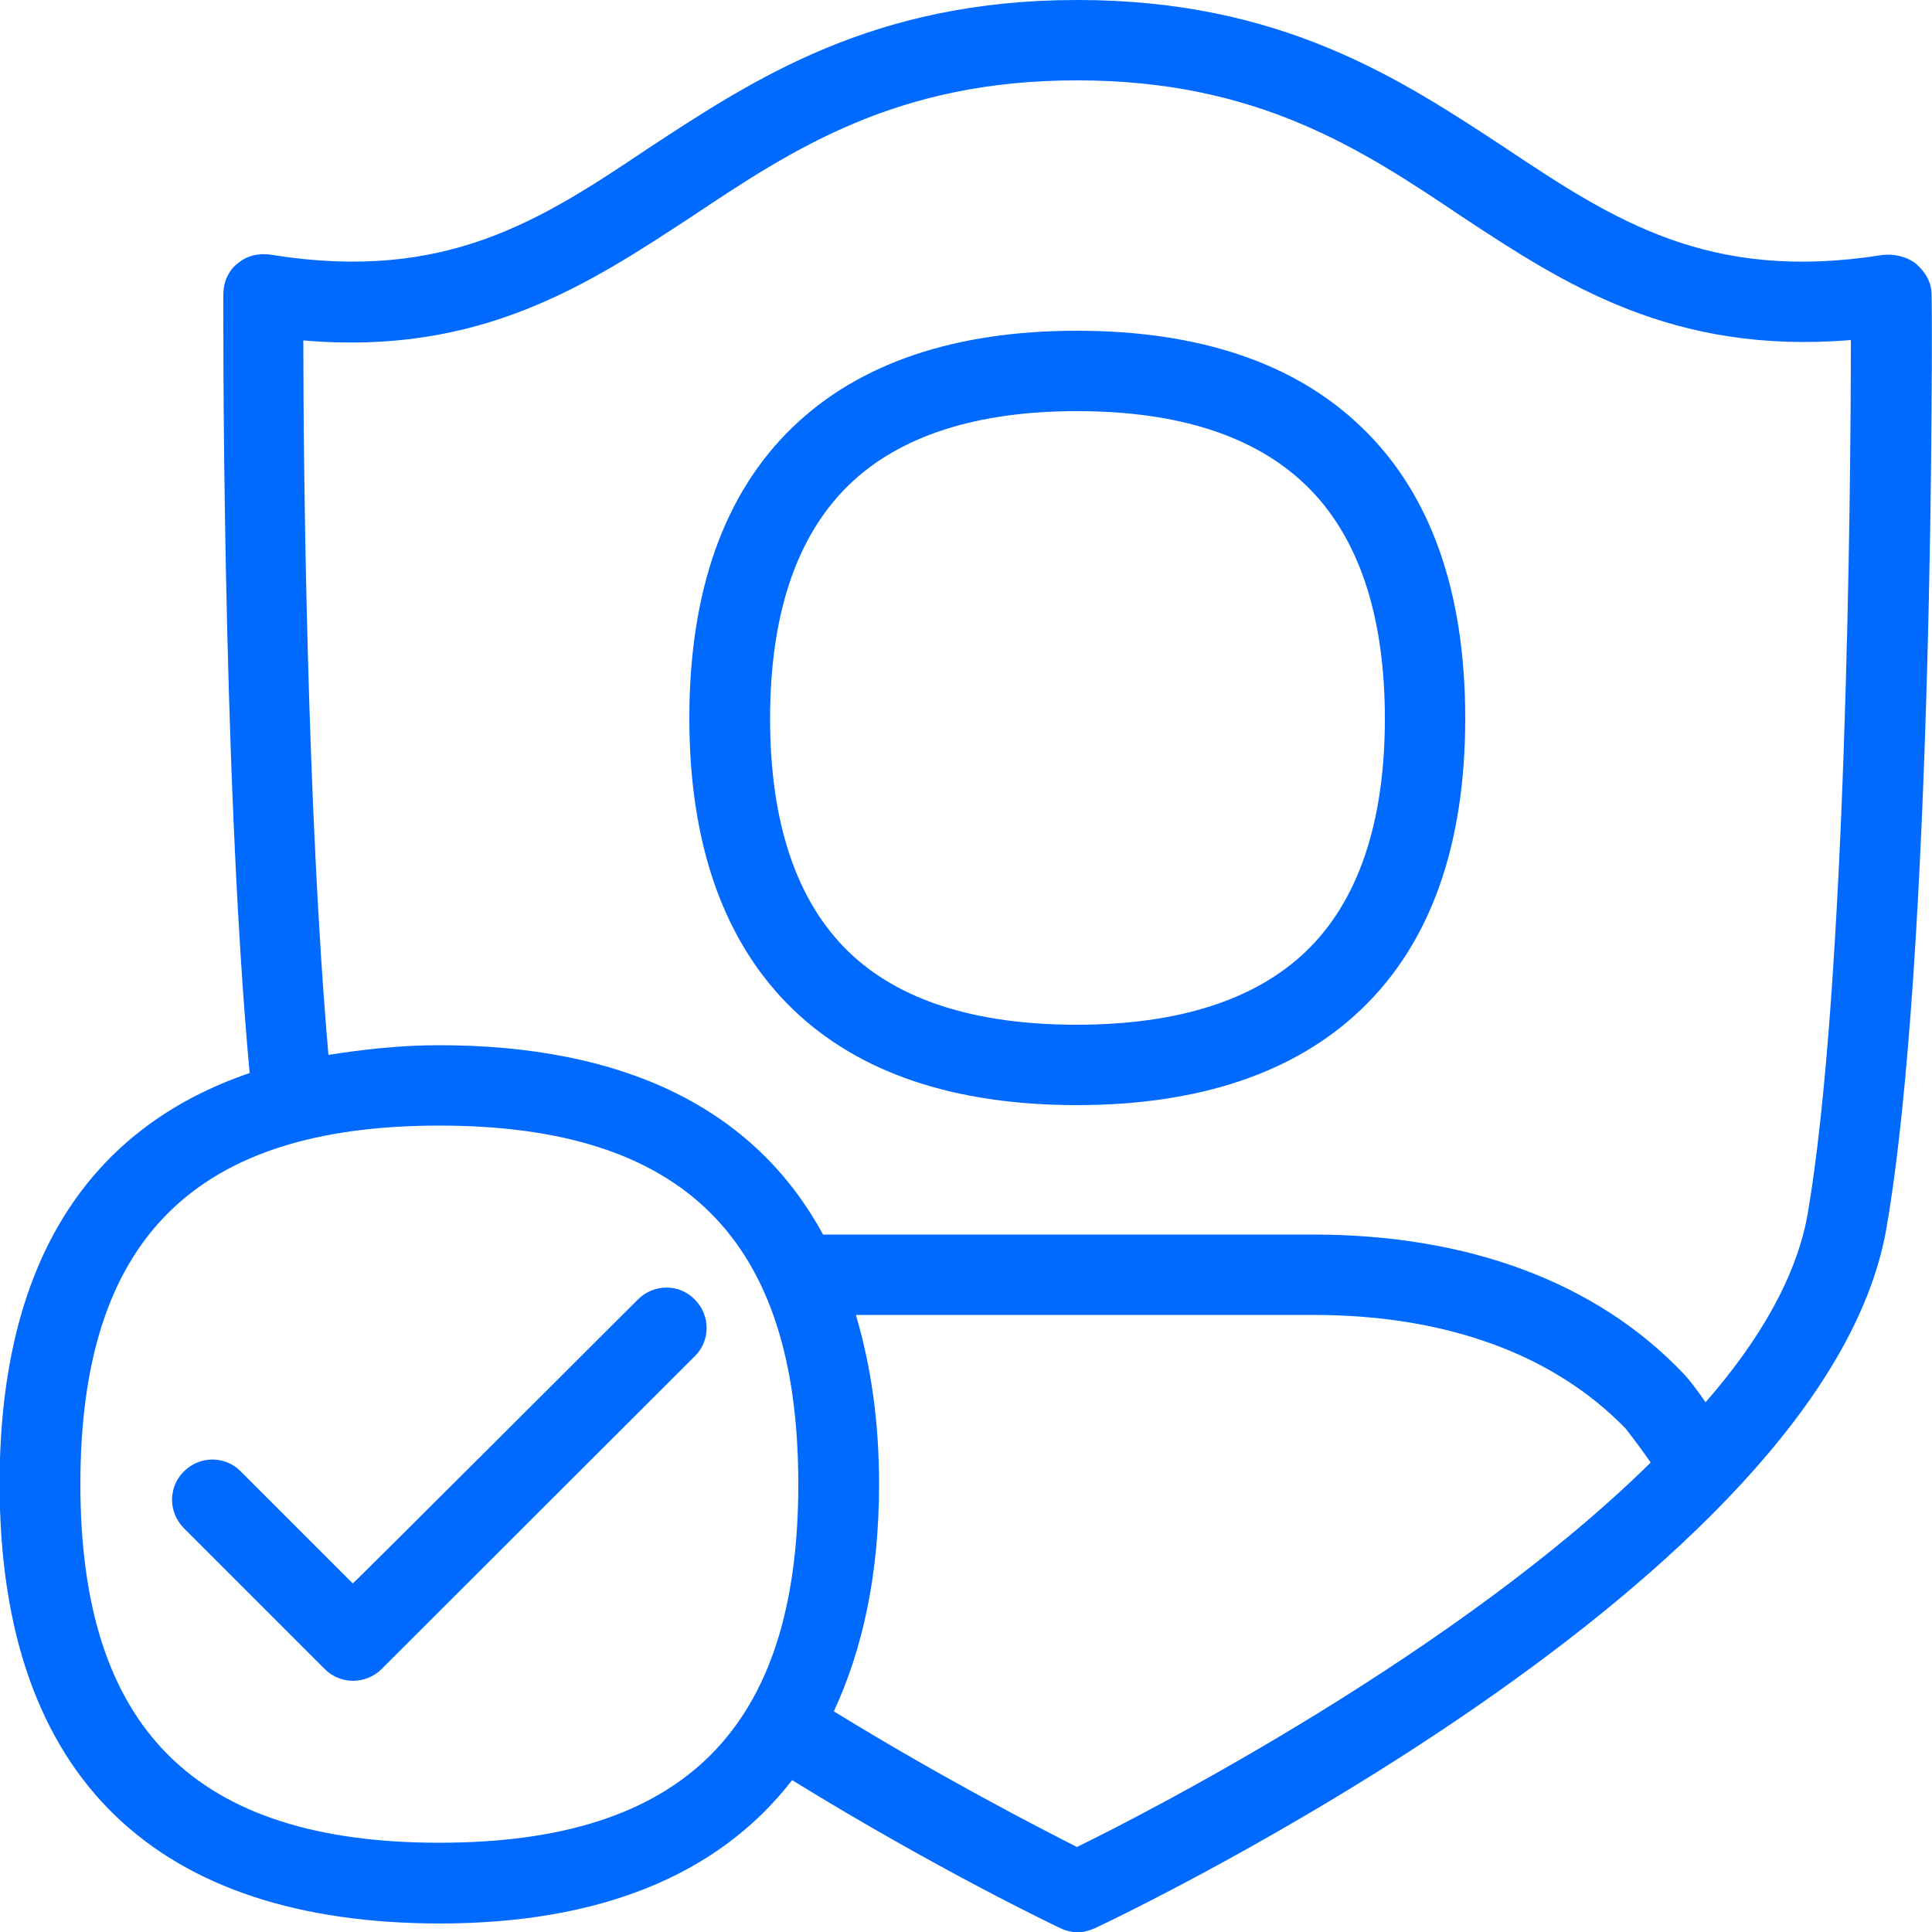
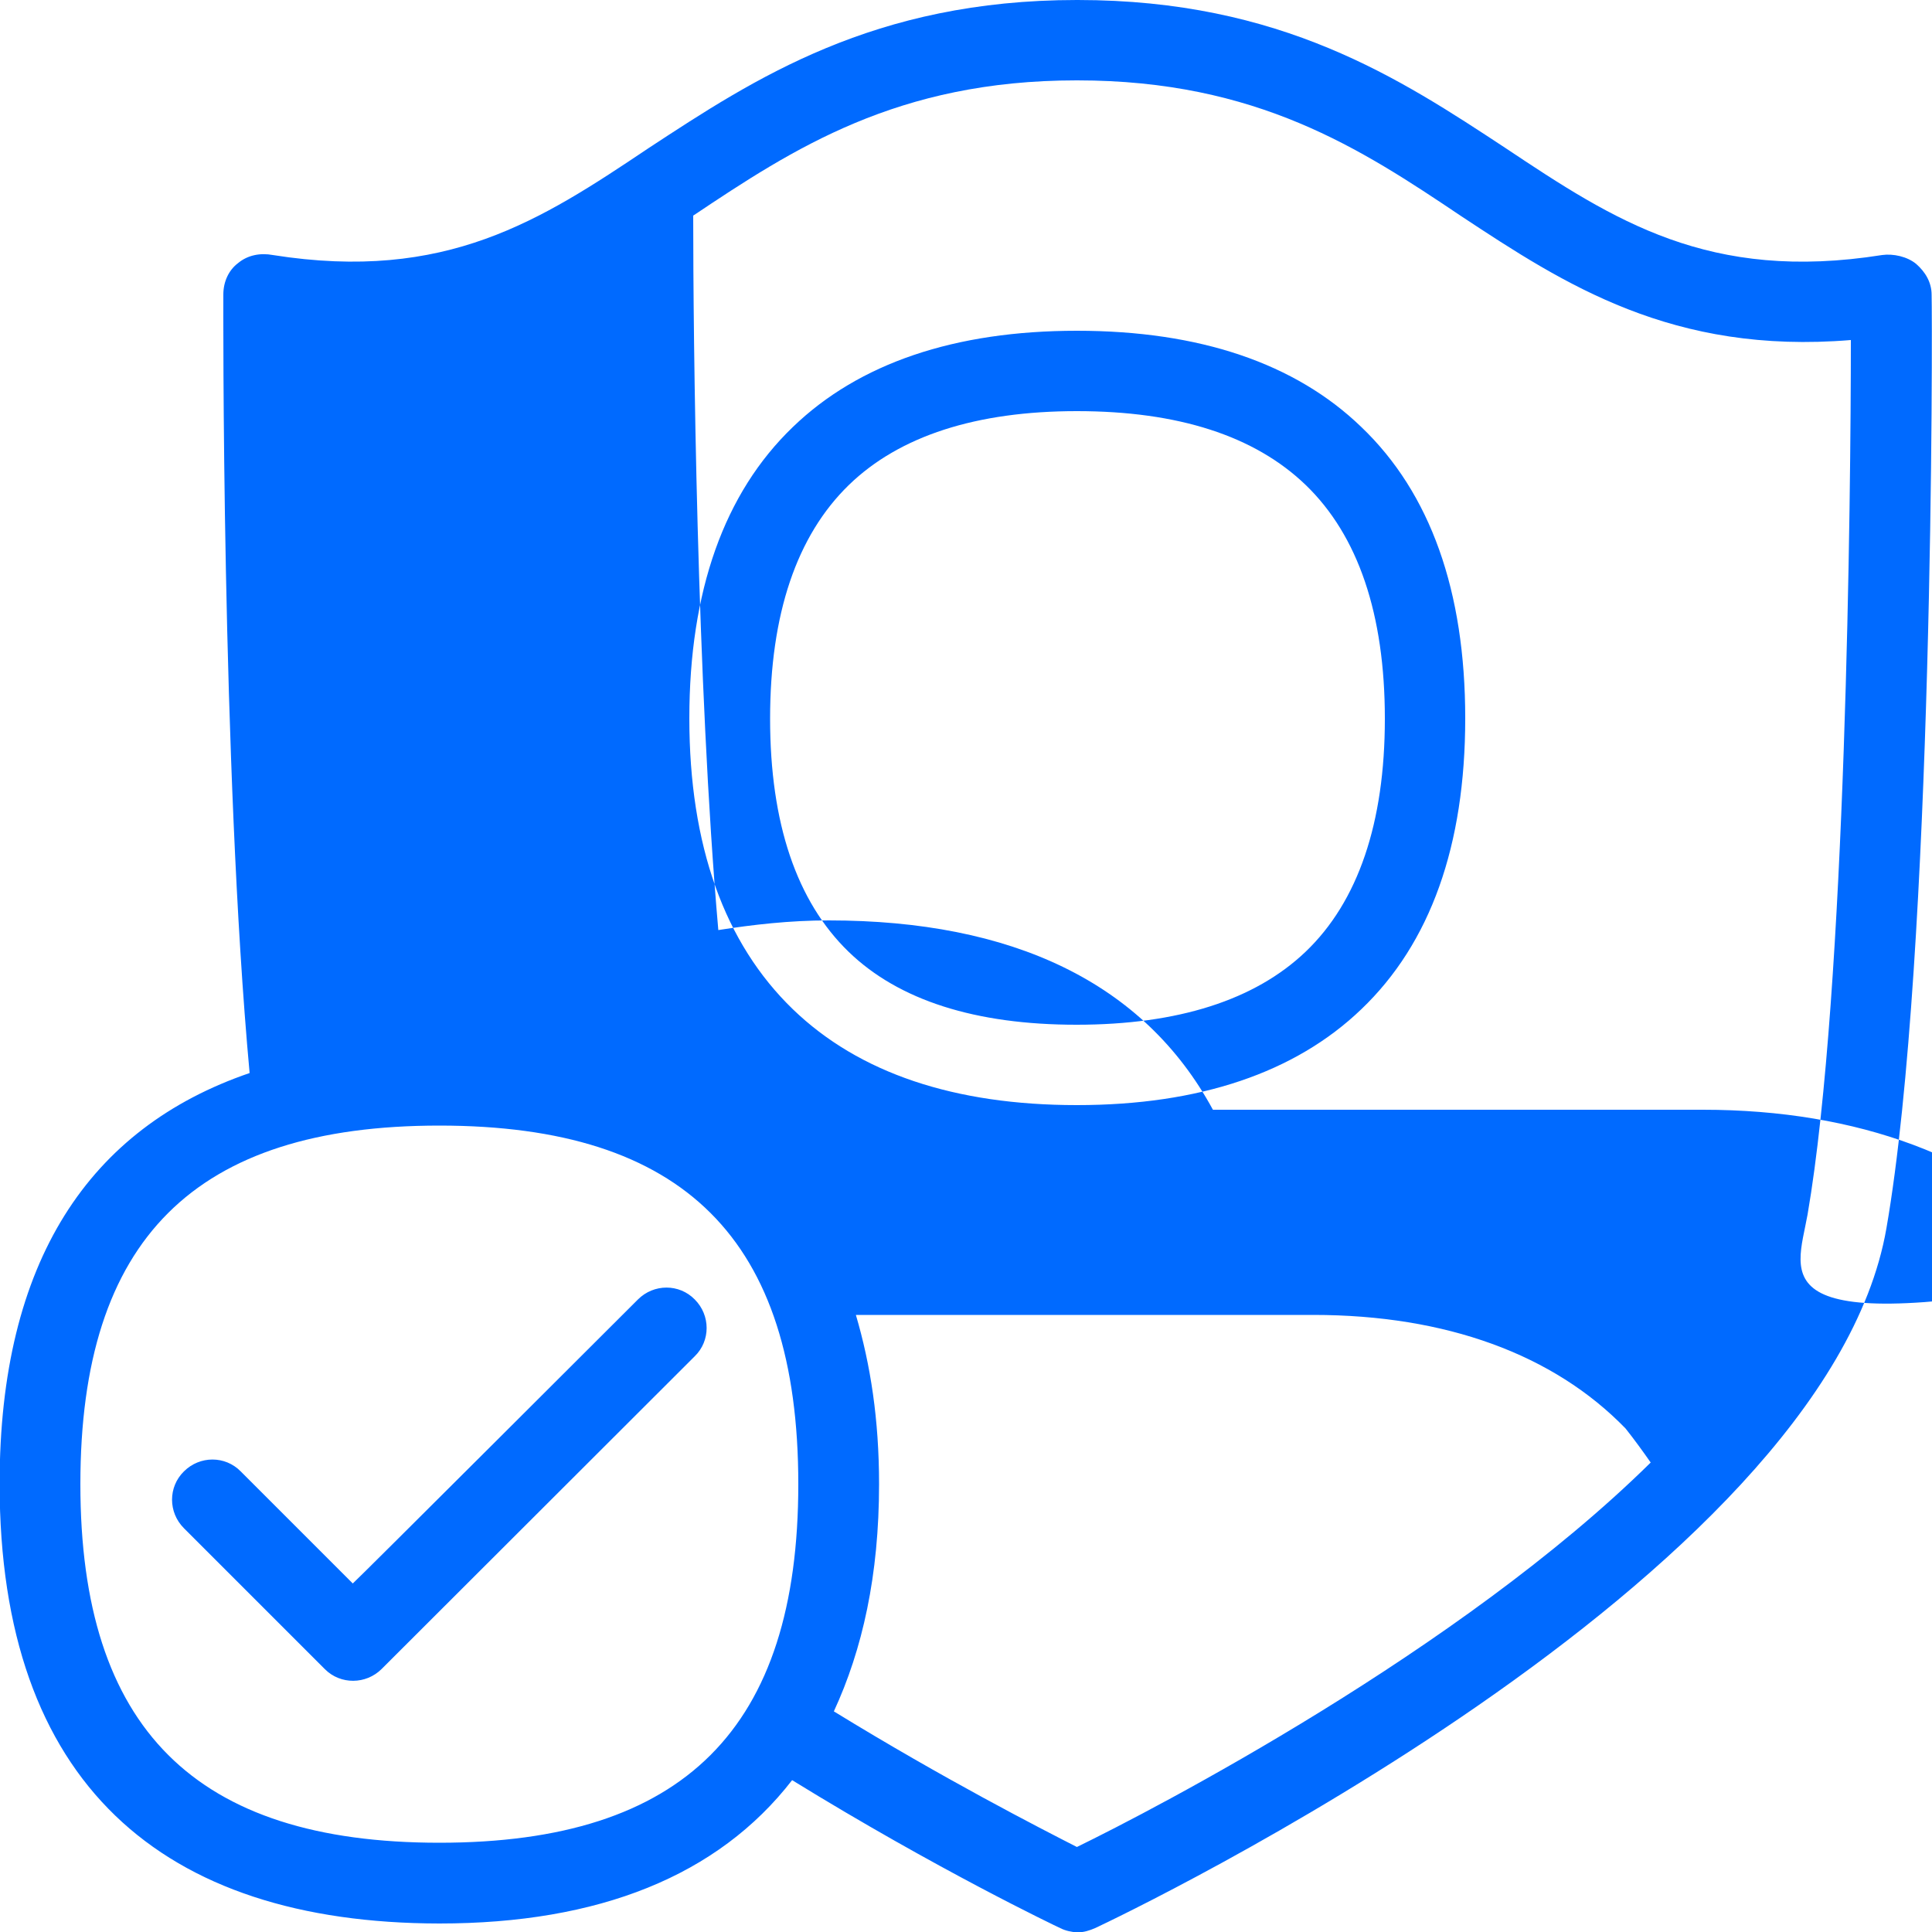
<svg xmlns="http://www.w3.org/2000/svg" version="1.1" id="Capa_1" x="0px" y="0px" viewBox="0 0 500 500" style="enable-background:new 0 0 500 500;" xml:space="preserve">
  <style type="text/css"> .st0{fill-rule:evenodd;clip-rule:evenodd;fill:#006AFF;} </style>
-   <path class="st0" d="M165.1,336.3c4.1-4.1,10.7-4.1,14.7,0c4.1,4.1,4.1,10.7,0,14.7l0,0l-81,80.9c-4.1,4.1-10.7,4.1-14.7,0.1 c0,0,0,0-0.1-0.1l-36.4-36.4c-4.1-4.1-4.1-10.7,0-14.7c4.1-4.1,10.7-4.1,14.7,0l0,0l29,29C91.5,409.8,165.1,336.3,165.1,336.3z M337.9,246.3c13.6-13,20.5-33.4,20.5-60.3c0-27-6.9-47.4-20.5-60.5c-13.2-12.7-33-19.1-59.2-19.1c-26,0-45.9,6.4-59,19.1 c-13.5,13.1-20.4,33.4-20.4,60.5s6.9,47.3,20.3,60.3c13,12.6,32.9,18.9,59,18.9C304.9,265.2,324.8,258.8,337.9,246.3L337.9,246.3z M278.7,85.6c31.7,0,56.5,8.4,73.6,24.9c17.9,17.1,26.9,42.5,26.9,75.4s-9,58.2-26.9,75.3c-17.1,16.4-41.9,24.8-73.6,24.8 c-31.7,0-56.4-8.3-73.5-24.8c-17.7-17.1-26.8-42.4-26.8-75.3s9-58.3,26.8-75.4C222.3,94,247.1,85.6,278.7,85.6L278.7,85.6z M467.8,314.3c10-58.1,11.2-187,11.2-226.3c-46.2,3.8-74.1-14.4-100.9-32.1c-25.9-17.4-52.8-35.1-99.3-35.1h-0.2 c-46.4,0-73.3,17.7-99.2,35c-27,17.7-54.9,36.3-100.9,32.3c0,31.7,0.9,120.9,6.5,184.9c9-1.4,18.4-2.5,28.6-2.5 c47.4,0,81.5,16,99.4,49h126.8c40.1,0,73.3,12.3,95.8,35.9c1.3,1.3,3.6,4.3,5.8,7.5C455.3,347,464.9,330.5,467.8,314.3L467.8,314.3z M278.7,478c19.7-9.6,99-50.7,148.5-99.5c-2.1-3-4.2-5.9-6.5-8.8c-18.6-19.2-46.5-29.4-80.8-29.4H221.5c3.8,12.9,6,27.1,6,43.8 c0,23.6-4.3,42.8-11.7,58.8C244.3,460.4,269.1,473.1,278.7,478L278.7,478z M113.7,476.9c63.3,0,92.9-29.6,92.9-92.8 c0-63.4-29.6-92.8-92.9-92.8c-63.3,0-92.9,29.4-92.9,92.8C20.8,447.3,50.5,476.9,113.7,476.9z M499.9,76.3 c0.2,6.9,0.6,170.9-11.7,241.6C472.4,408.9,291.1,495.4,283.4,499c-1.4,0.6-2.9,1.1-4.6,1.1c-1.5-0.1-3-0.4-4.4-1.1 c-1.3-0.6-31.9-15.2-69.4-38.3c-19.2,24.8-50.1,37.1-91.3,37.1C41.8,497.7-0.1,461.4-0.1,384c0-57.6,23.2-92.1,64.7-106.3 c-7.3-79.5-6.8-200.2-6.8-201.5c0-3.3,1.4-6.3,3.8-8.1c2.5-2.1,5.8-2.7,9-2.1c44.9,7.1,69.4-9,97.3-27.7C195.2,20.4,226.1,0,278.7,0 h0.2c52.7,0,83.5,20.4,110.7,38.3c28.2,18.8,52.7,34.8,97.5,27.7c2.9-0.4,6.5,0.4,8.8,2.3C498.3,70.4,499.9,73.1,499.9,76.3 L499.9,76.3z" />
+   <path class="st0" d="M165.1,336.3c4.1-4.1,10.7-4.1,14.7,0c4.1,4.1,4.1,10.7,0,14.7l0,0l-81,80.9c-4.1,4.1-10.7,4.1-14.7,0.1 c0,0,0,0-0.1-0.1l-36.4-36.4c-4.1-4.1-4.1-10.7,0-14.7c4.1-4.1,10.7-4.1,14.7,0l0,0l29,29C91.5,409.8,165.1,336.3,165.1,336.3z M337.9,246.3c13.6-13,20.5-33.4,20.5-60.3c0-27-6.9-47.4-20.5-60.5c-13.2-12.7-33-19.1-59.2-19.1c-26,0-45.9,6.4-59,19.1 c-13.5,13.1-20.4,33.4-20.4,60.5s6.9,47.3,20.3,60.3c13,12.6,32.9,18.9,59,18.9C304.9,265.2,324.8,258.8,337.9,246.3L337.9,246.3z M278.7,85.6c31.7,0,56.5,8.4,73.6,24.9c17.9,17.1,26.9,42.5,26.9,75.4s-9,58.2-26.9,75.3c-17.1,16.4-41.9,24.8-73.6,24.8 c-31.7,0-56.4-8.3-73.5-24.8c-17.7-17.1-26.8-42.4-26.8-75.3s9-58.3,26.8-75.4C222.3,94,247.1,85.6,278.7,85.6L278.7,85.6z M467.8,314.3c10-58.1,11.2-187,11.2-226.3c-46.2,3.8-74.1-14.4-100.9-32.1c-25.9-17.4-52.8-35.1-99.3-35.1h-0.2 c-46.4,0-73.3,17.7-99.2,35c0,31.7,0.9,120.9,6.5,184.9c9-1.4,18.4-2.5,28.6-2.5 c47.4,0,81.5,16,99.4,49h126.8c40.1,0,73.3,12.3,95.8,35.9c1.3,1.3,3.6,4.3,5.8,7.5C455.3,347,464.9,330.5,467.8,314.3L467.8,314.3z M278.7,478c19.7-9.6,99-50.7,148.5-99.5c-2.1-3-4.2-5.9-6.5-8.8c-18.6-19.2-46.5-29.4-80.8-29.4H221.5c3.8,12.9,6,27.1,6,43.8 c0,23.6-4.3,42.8-11.7,58.8C244.3,460.4,269.1,473.1,278.7,478L278.7,478z M113.7,476.9c63.3,0,92.9-29.6,92.9-92.8 c0-63.4-29.6-92.8-92.9-92.8c-63.3,0-92.9,29.4-92.9,92.8C20.8,447.3,50.5,476.9,113.7,476.9z M499.9,76.3 c0.2,6.9,0.6,170.9-11.7,241.6C472.4,408.9,291.1,495.4,283.4,499c-1.4,0.6-2.9,1.1-4.6,1.1c-1.5-0.1-3-0.4-4.4-1.1 c-1.3-0.6-31.9-15.2-69.4-38.3c-19.2,24.8-50.1,37.1-91.3,37.1C41.8,497.7-0.1,461.4-0.1,384c0-57.6,23.2-92.1,64.7-106.3 c-7.3-79.5-6.8-200.2-6.8-201.5c0-3.3,1.4-6.3,3.8-8.1c2.5-2.1,5.8-2.7,9-2.1c44.9,7.1,69.4-9,97.3-27.7C195.2,20.4,226.1,0,278.7,0 h0.2c52.7,0,83.5,20.4,110.7,38.3c28.2,18.8,52.7,34.8,97.5,27.7c2.9-0.4,6.5,0.4,8.8,2.3C498.3,70.4,499.9,73.1,499.9,76.3 L499.9,76.3z" />
</svg>